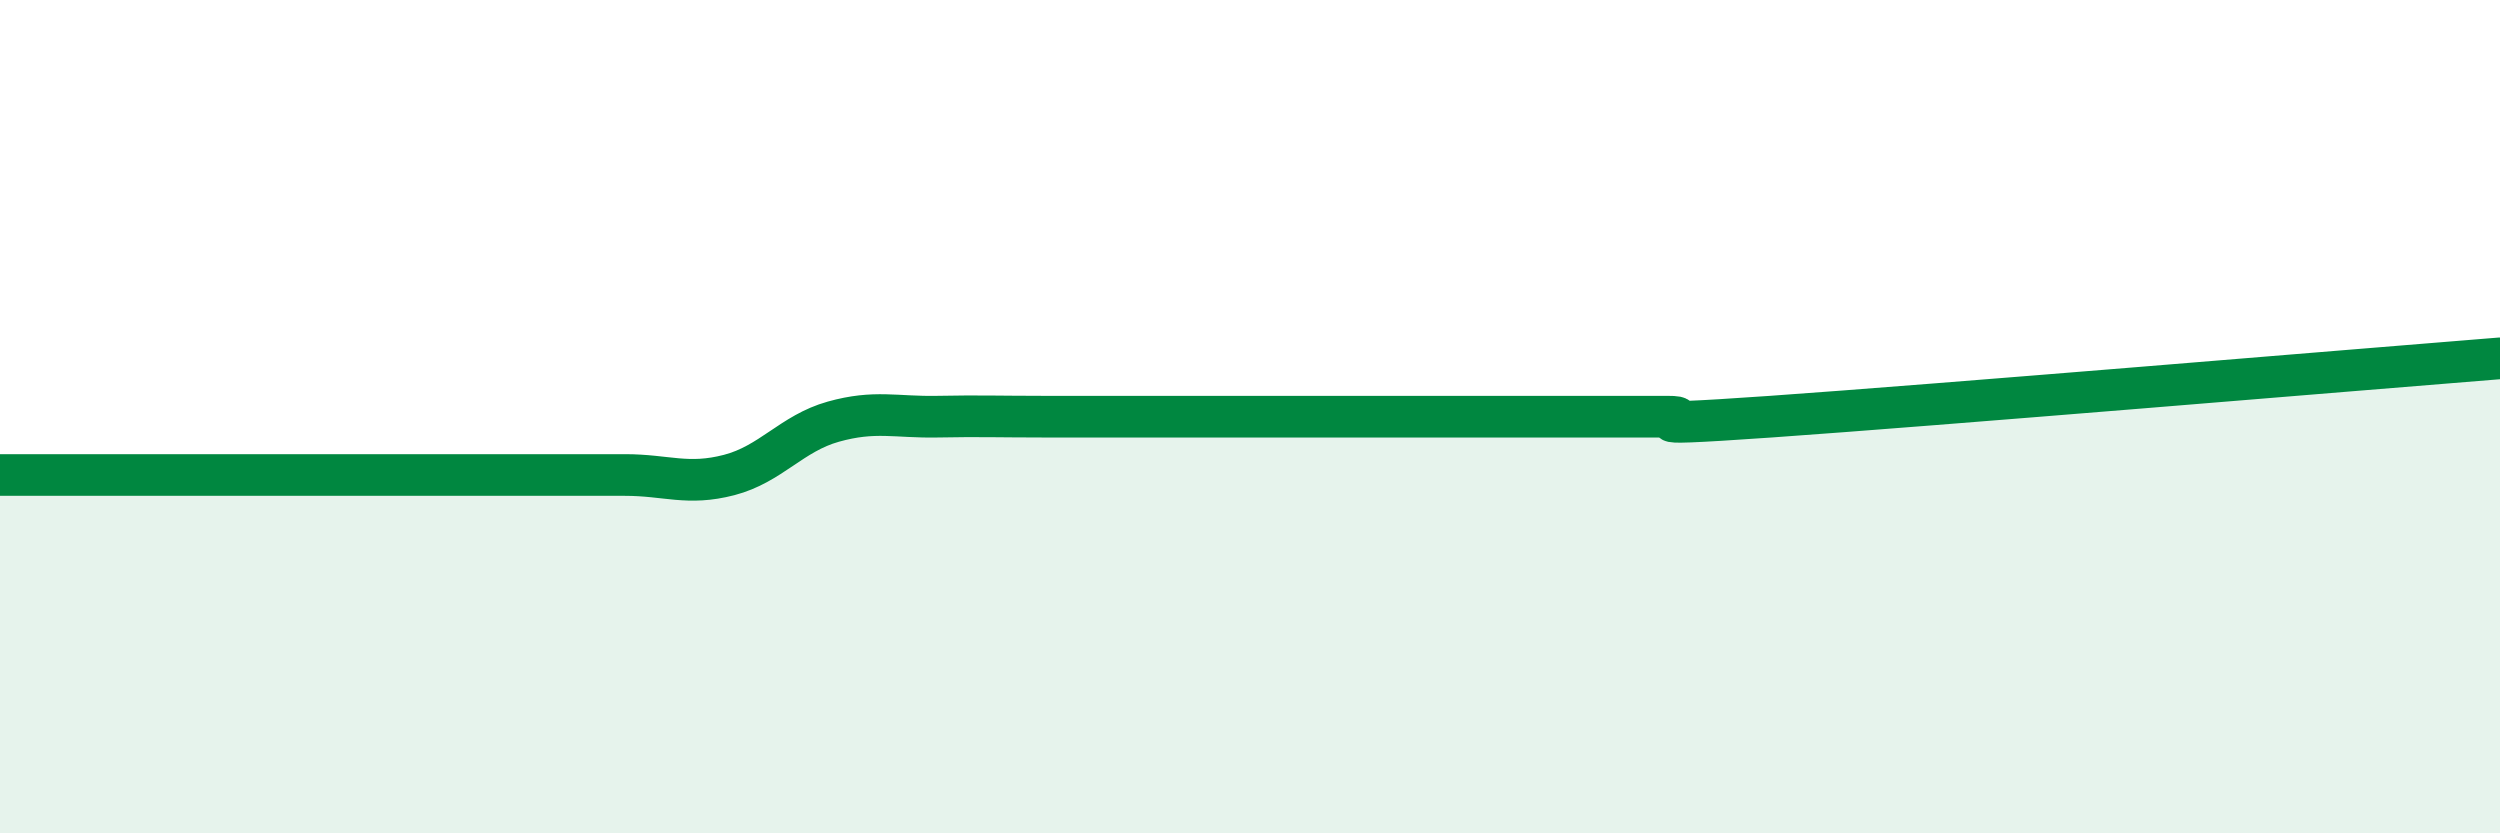
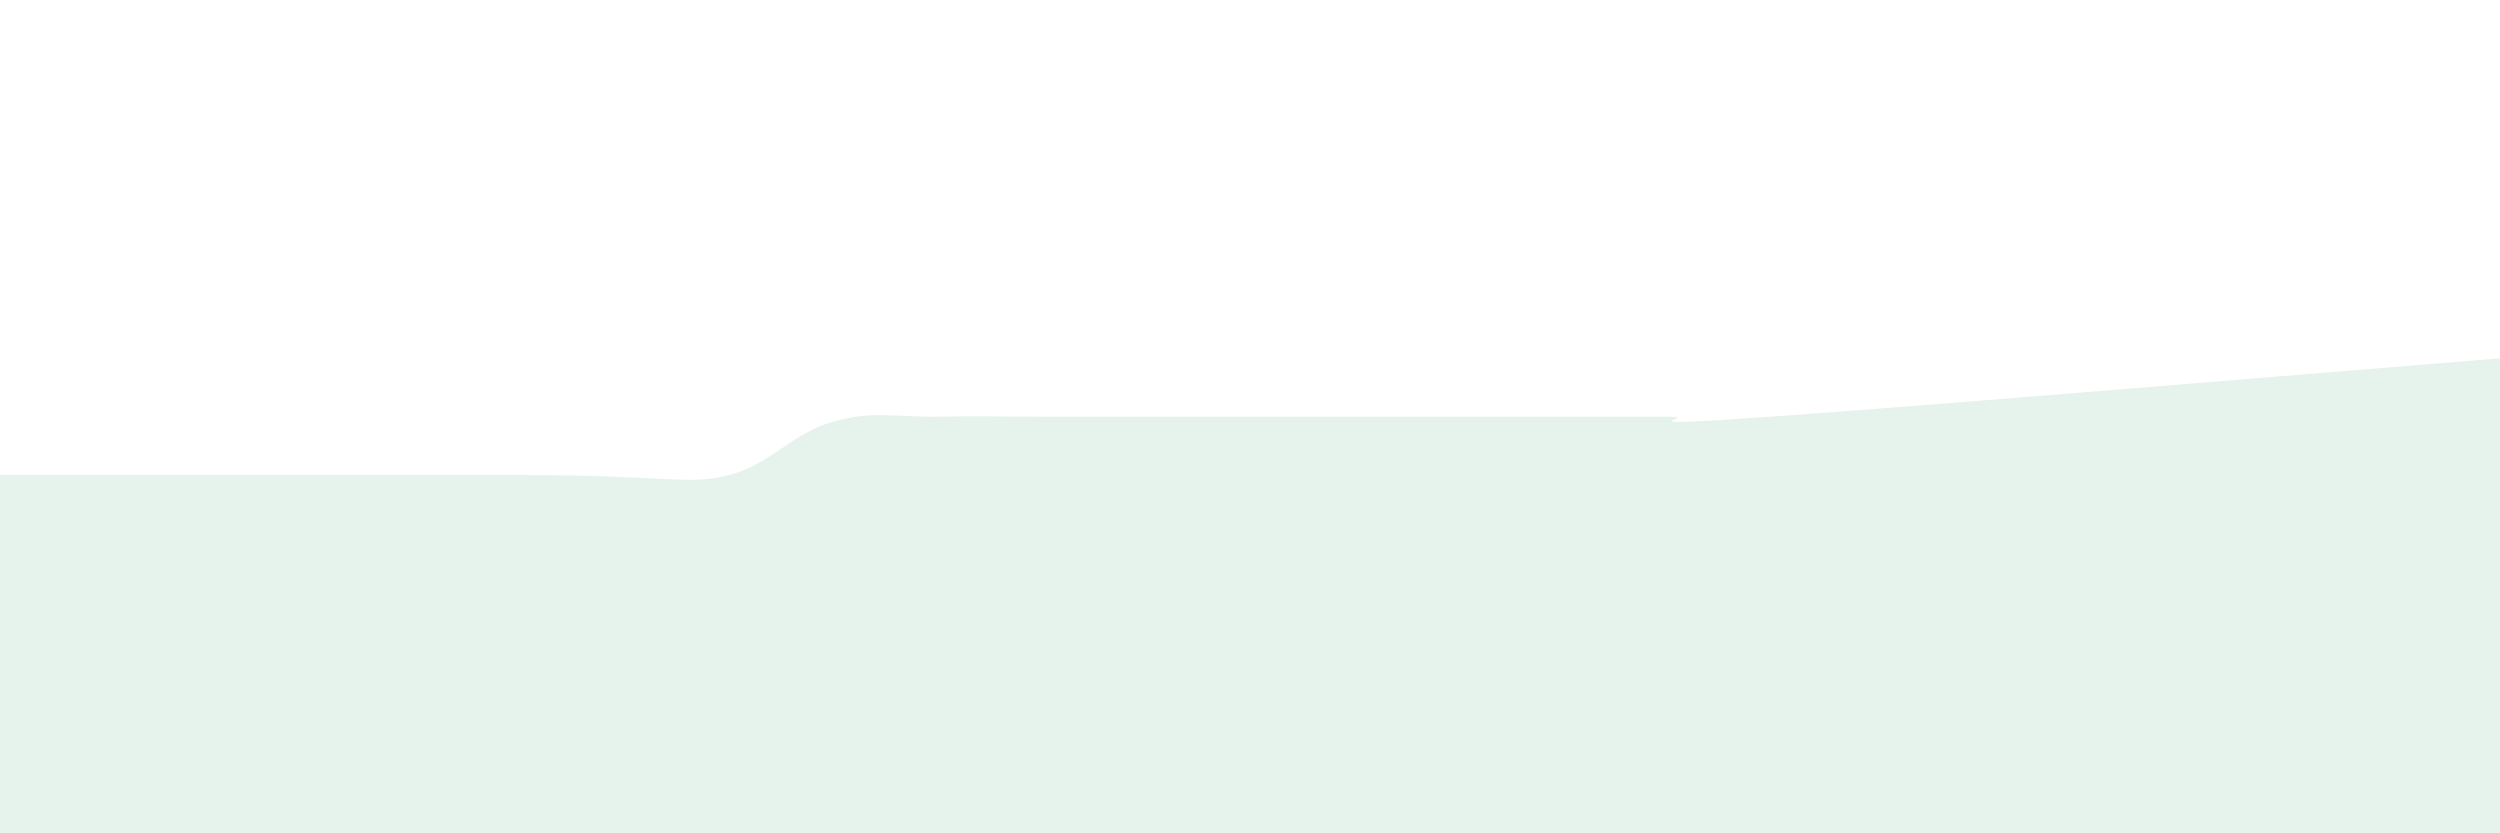
<svg xmlns="http://www.w3.org/2000/svg" width="60" height="20" viewBox="0 0 60 20">
-   <path d="M 0,11.4 C 0.5,11.4 1.5,11.4 2.5,11.4 C 3.5,11.4 4,11.4 5,11.4 C 6,11.4 6.5,11.4 7.5,11.4 C 8.5,11.4 9,11.4 10,11.4 C 11,11.4 11.5,11.4 12.5,11.4 C 13.5,11.4 14,11.4 15,11.4 C 16,11.4 16.5,11.66 17.5,11.4 C 18.5,11.14 19,10.4 20,10.12 C 21,9.84 21.5,10.02 22.5,10 C 23.5,9.98 24,10 25,10 C 26,10 26.5,10 27.5,10 C 28.5,10 29,10 30,10 C 31,10 31.5,10 32.5,10 C 33.5,10 34,10 35,10 C 36,10 36.5,10 37.5,10 C 38.5,10 39,10 40,10 C 41,10 38.5,10.28 42.5,10 C 46.5,9.72 56.5,8.88 60,8.6L60 20L0 20Z" fill="#008740" opacity="0.1" stroke-linecap="round" stroke-linejoin="round" />
-   <path d="M 0,11.4 C 0.5,11.4 1.5,11.4 2.5,11.4 C 3.5,11.4 4,11.4 5,11.4 C 6,11.4 6.5,11.4 7.5,11.4 C 8.5,11.4 9,11.4 10,11.4 C 11,11.4 11.5,11.4 12.5,11.4 C 13.5,11.4 14,11.4 15,11.4 C 16,11.4 16.5,11.66 17.5,11.4 C 18.5,11.14 19,10.4 20,10.12 C 21,9.84 21.5,10.02 22.5,10 C 23.5,9.98 24,10 25,10 C 26,10 26.5,10 27.5,10 C 28.5,10 29,10 30,10 C 31,10 31.5,10 32.5,10 C 33.5,10 34,10 35,10 C 36,10 36.5,10 37.5,10 C 38.5,10 39,10 40,10 C 41,10 38.5,10.28 42.5,10 C 46.5,9.72 56.5,8.88 60,8.6" stroke="#008740" stroke-width="1" fill="none" stroke-linecap="round" stroke-linejoin="round" />
+   <path d="M 0,11.4 C 0.5,11.4 1.5,11.4 2.5,11.4 C 3.5,11.4 4,11.4 5,11.4 C 6,11.4 6.5,11.4 7.5,11.4 C 8.5,11.4 9,11.4 10,11.4 C 11,11.4 11.5,11.4 12.5,11.4 C 16,11.4 16.5,11.66 17.5,11.4 C 18.5,11.14 19,10.4 20,10.12 C 21,9.84 21.5,10.02 22.5,10 C 23.5,9.98 24,10 25,10 C 26,10 26.5,10 27.5,10 C 28.5,10 29,10 30,10 C 31,10 31.5,10 32.5,10 C 33.5,10 34,10 35,10 C 36,10 36.5,10 37.5,10 C 38.5,10 39,10 40,10 C 41,10 38.5,10.28 42.5,10 C 46.5,9.72 56.5,8.88 60,8.6L60 20L0 20Z" fill="#008740" opacity="0.1" stroke-linecap="round" stroke-linejoin="round" />
</svg>